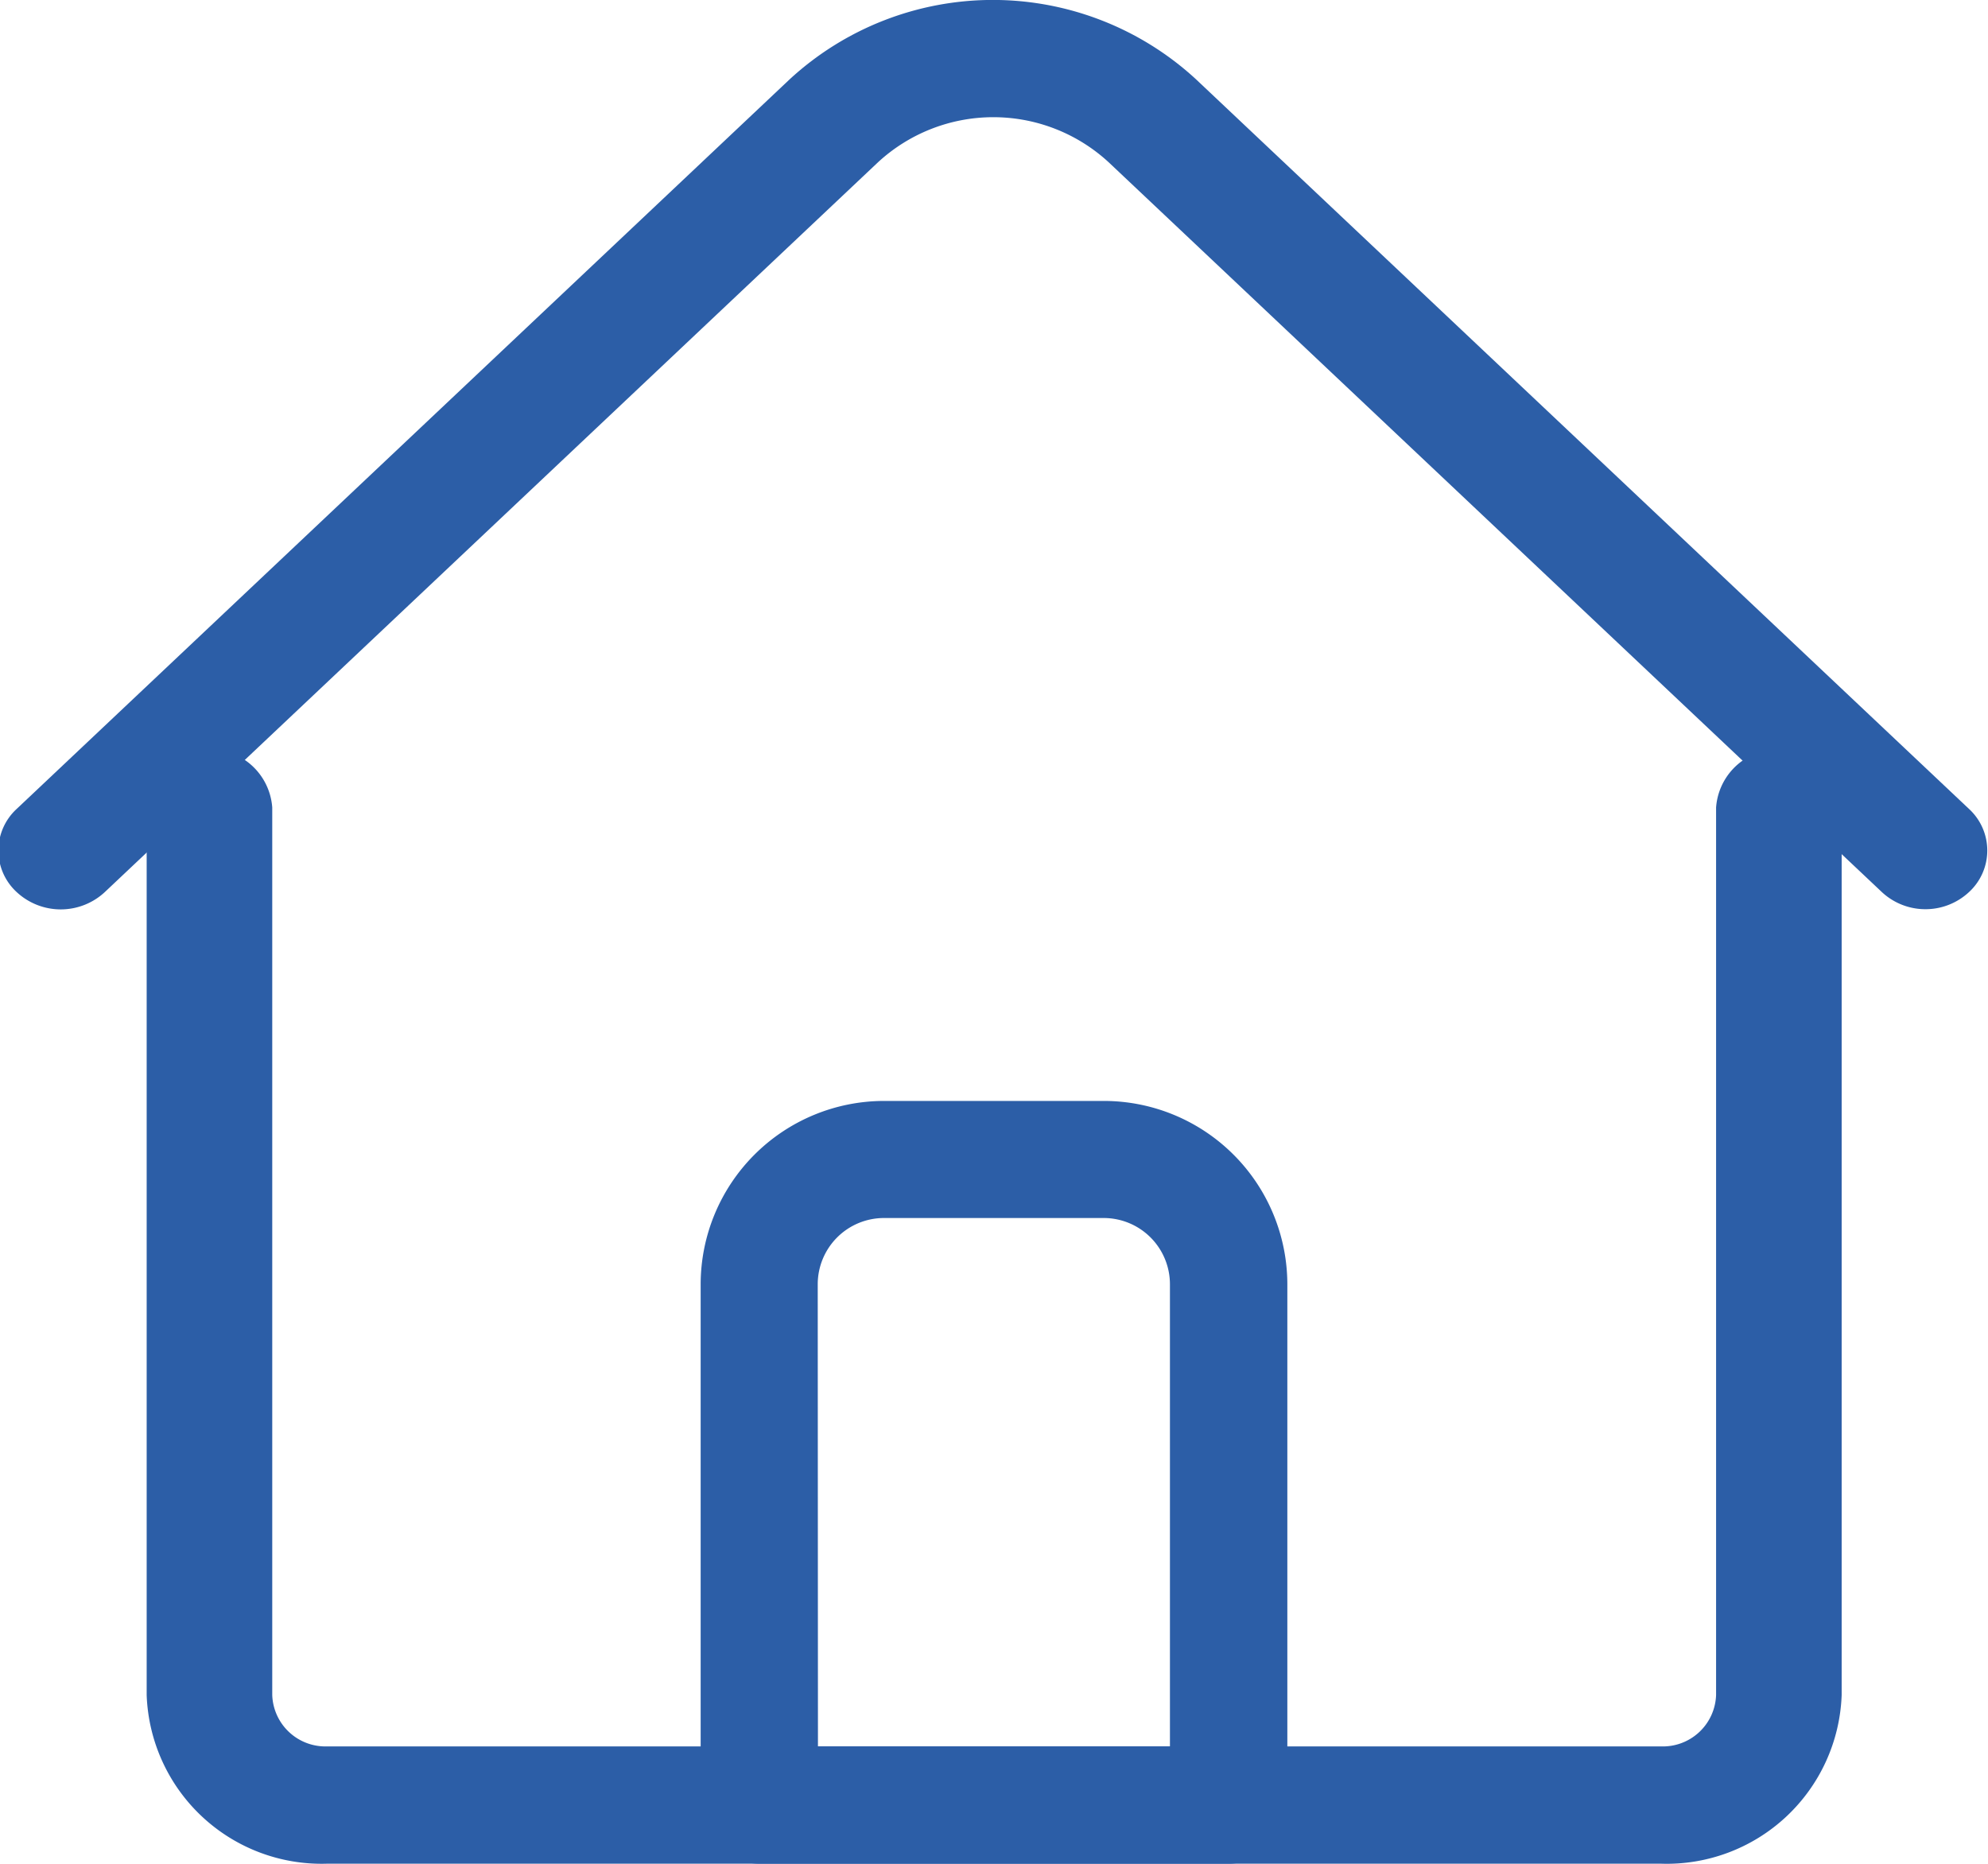
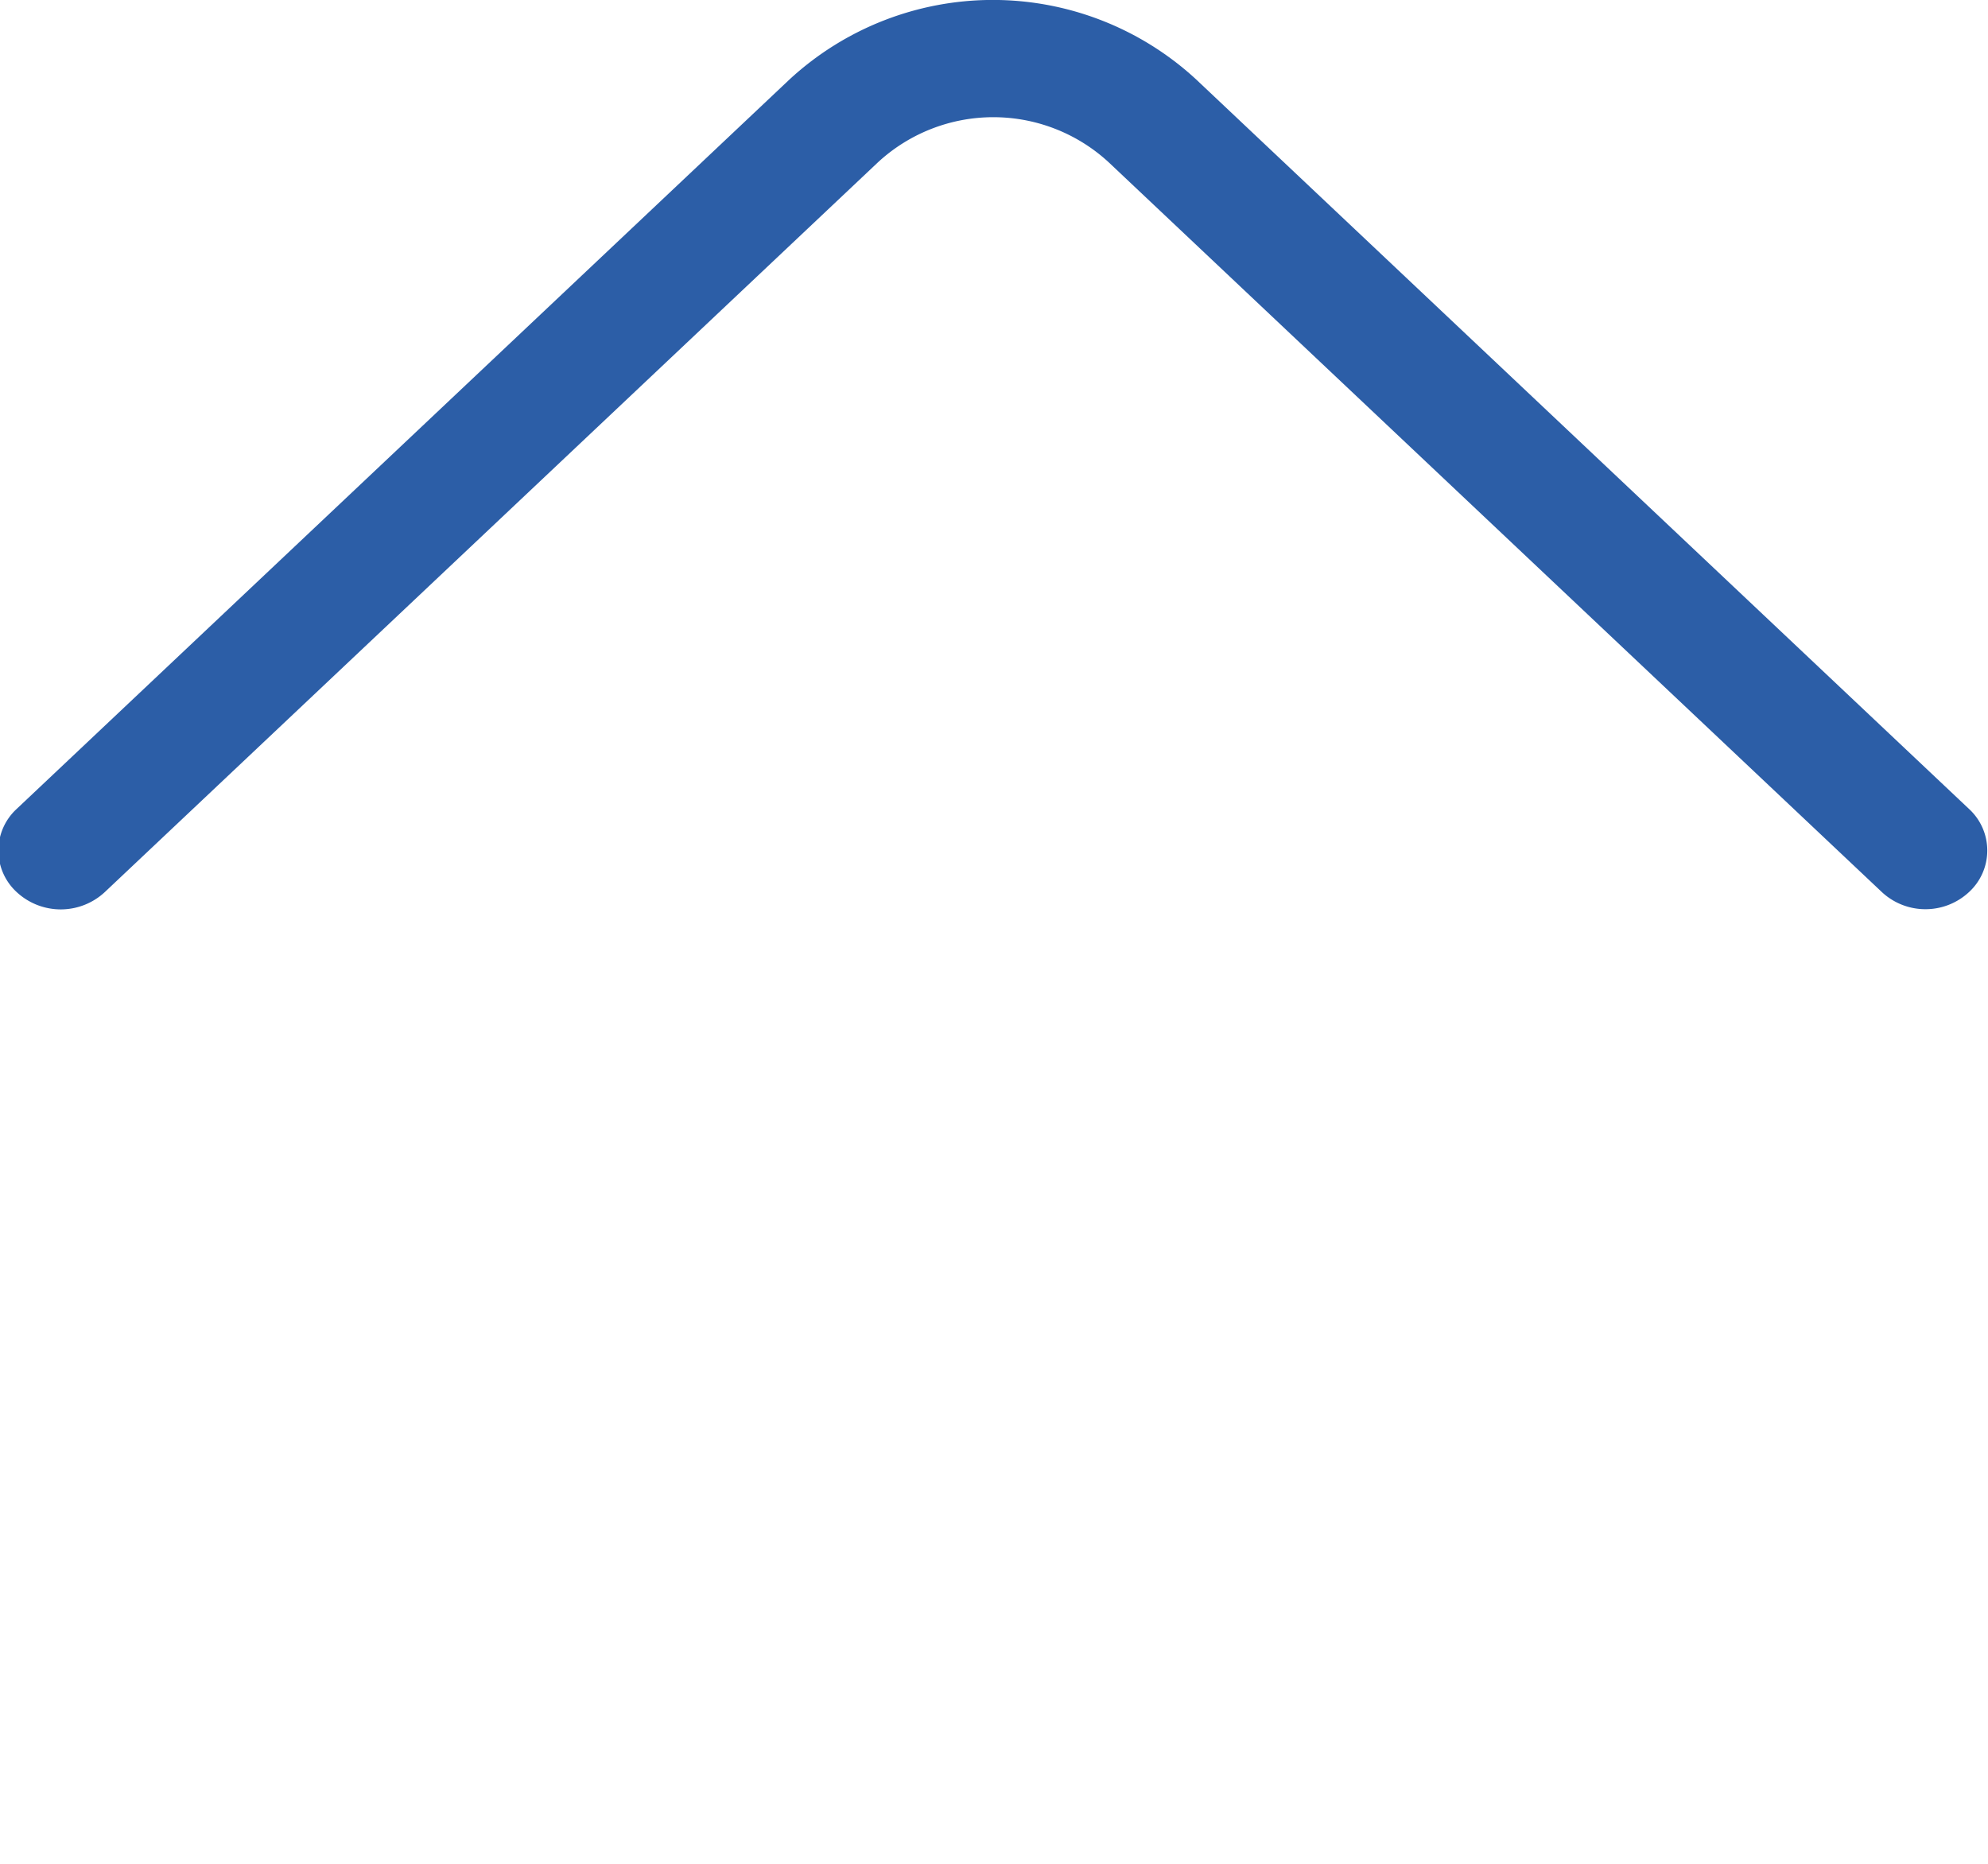
<svg xmlns="http://www.w3.org/2000/svg" width="18" height="16.874" viewBox="0 0 18 16.874">
  <g id="home_2_" data-name="home (2)" transform="translate(0 -16.017)">
-     <path id="Path_25388" data-name="Path 25388" d="M53.71,202.057H41.634A1.585,1.585,0,0,1,40,200.53v-8.036a.57.57,0,0,1,1.137,0v8.036a.482.482,0,0,0,.5.465H53.71a.482.482,0,0,0,.5-.465v-8.036a.57.57,0,0,1,1.137,0v8.036A1.585,1.585,0,0,1,53.71,202.057Z" transform="translate(-38.672 -169.166)" fill="#2c5ea7" />
    <path id="Path_25389" data-name="Path 25389" d="M17.438,24.249a.578.578,0,0,1-.4-.156l-7-6.607a1.54,1.54,0,0,0-2.088,0l-7,6.607a.586.586,0,0,1-.8,0,.511.511,0,0,1,0-.751l7-6.607a2.714,2.714,0,0,1,3.679,0l7,6.607a.511.511,0,0,1,0,.751.578.578,0,0,1-.4.156Z" transform="translate(0)" fill="#2c5ea7" />
-     <path id="Path_25390" data-name="Path 25390" d="M180.781,294.889h-4.25a.531.531,0,0,1-.531-.531v-4.715a1.662,1.662,0,0,1,1.66-1.66h1.992a1.662,1.662,0,0,1,1.66,1.66v4.715A.531.531,0,0,1,180.781,294.889Zm-3.719-1.062h3.187v-4.184a.6.6,0,0,0-.6-.6H177.66a.6.6,0,0,0-.6.6Z" transform="translate(-169.656 -261.998)" fill="#2c5ea7" />
  </g>
</svg>